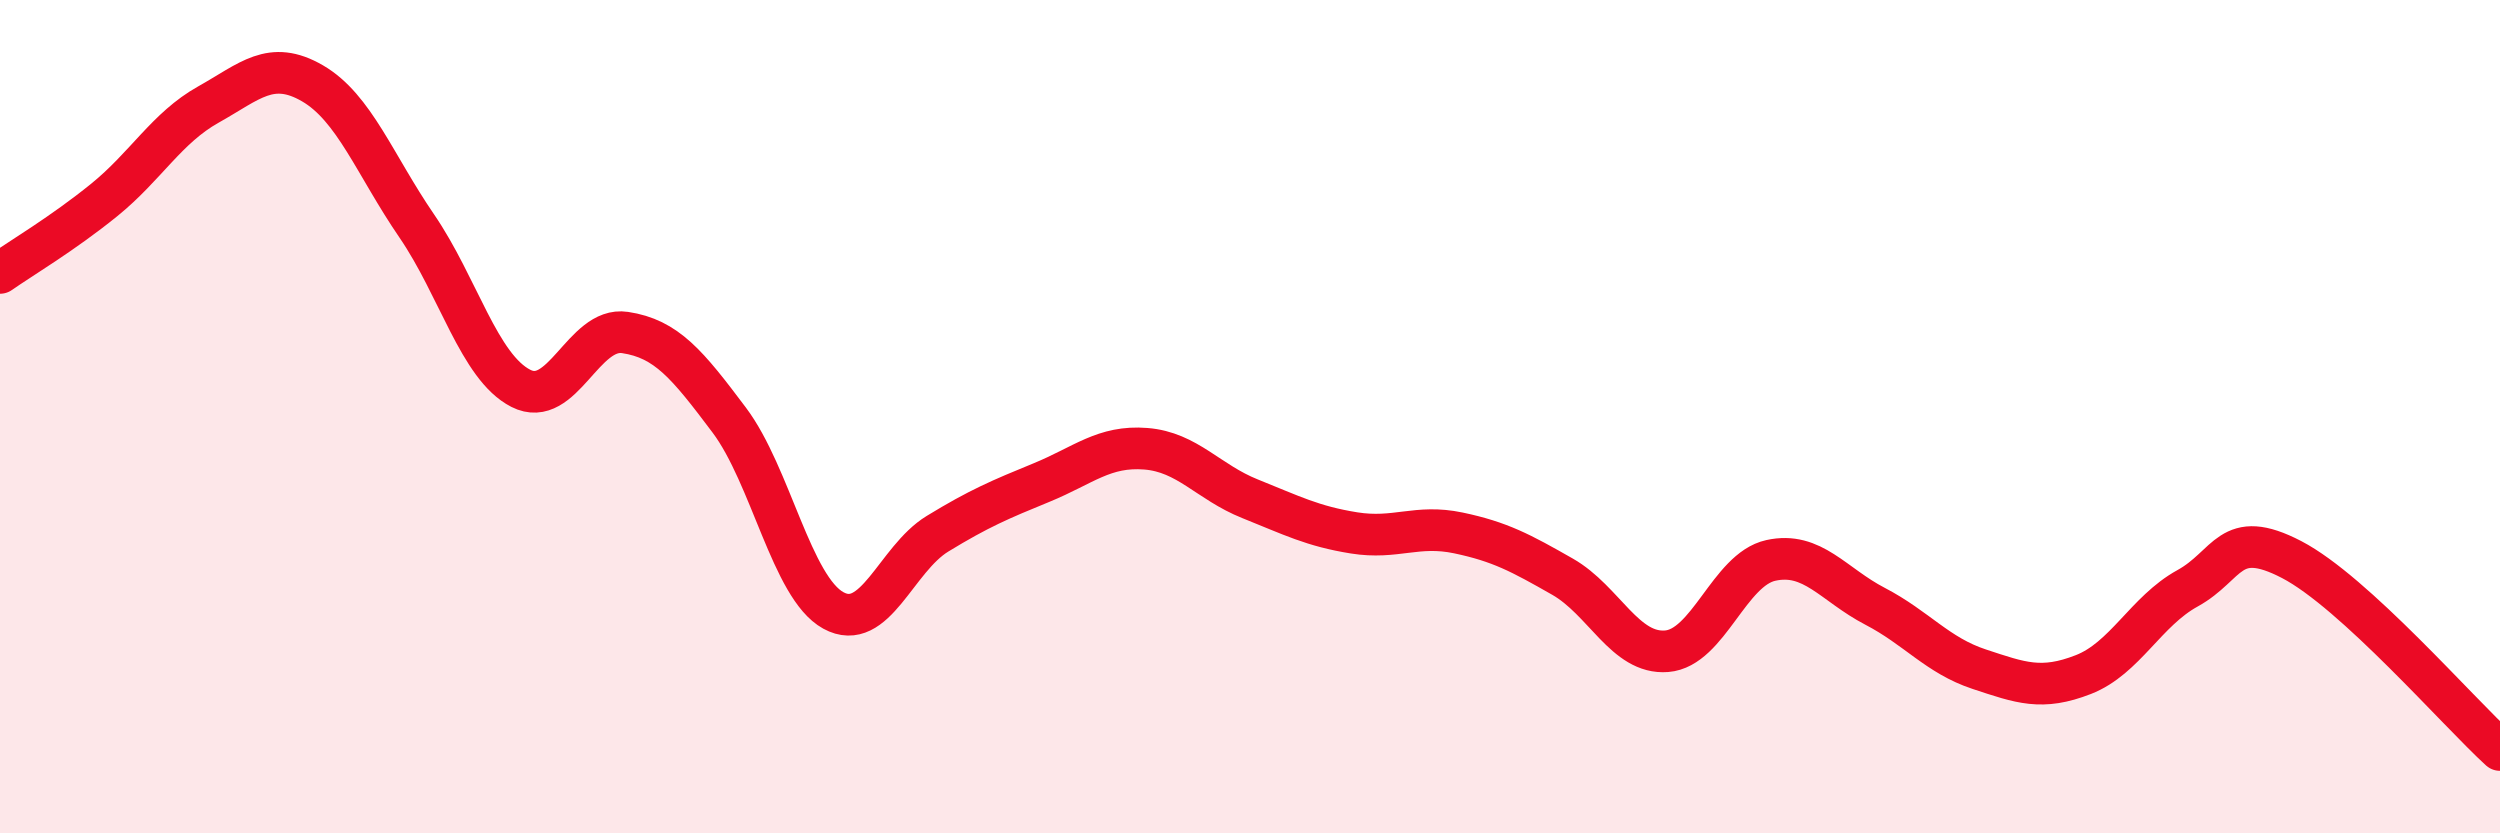
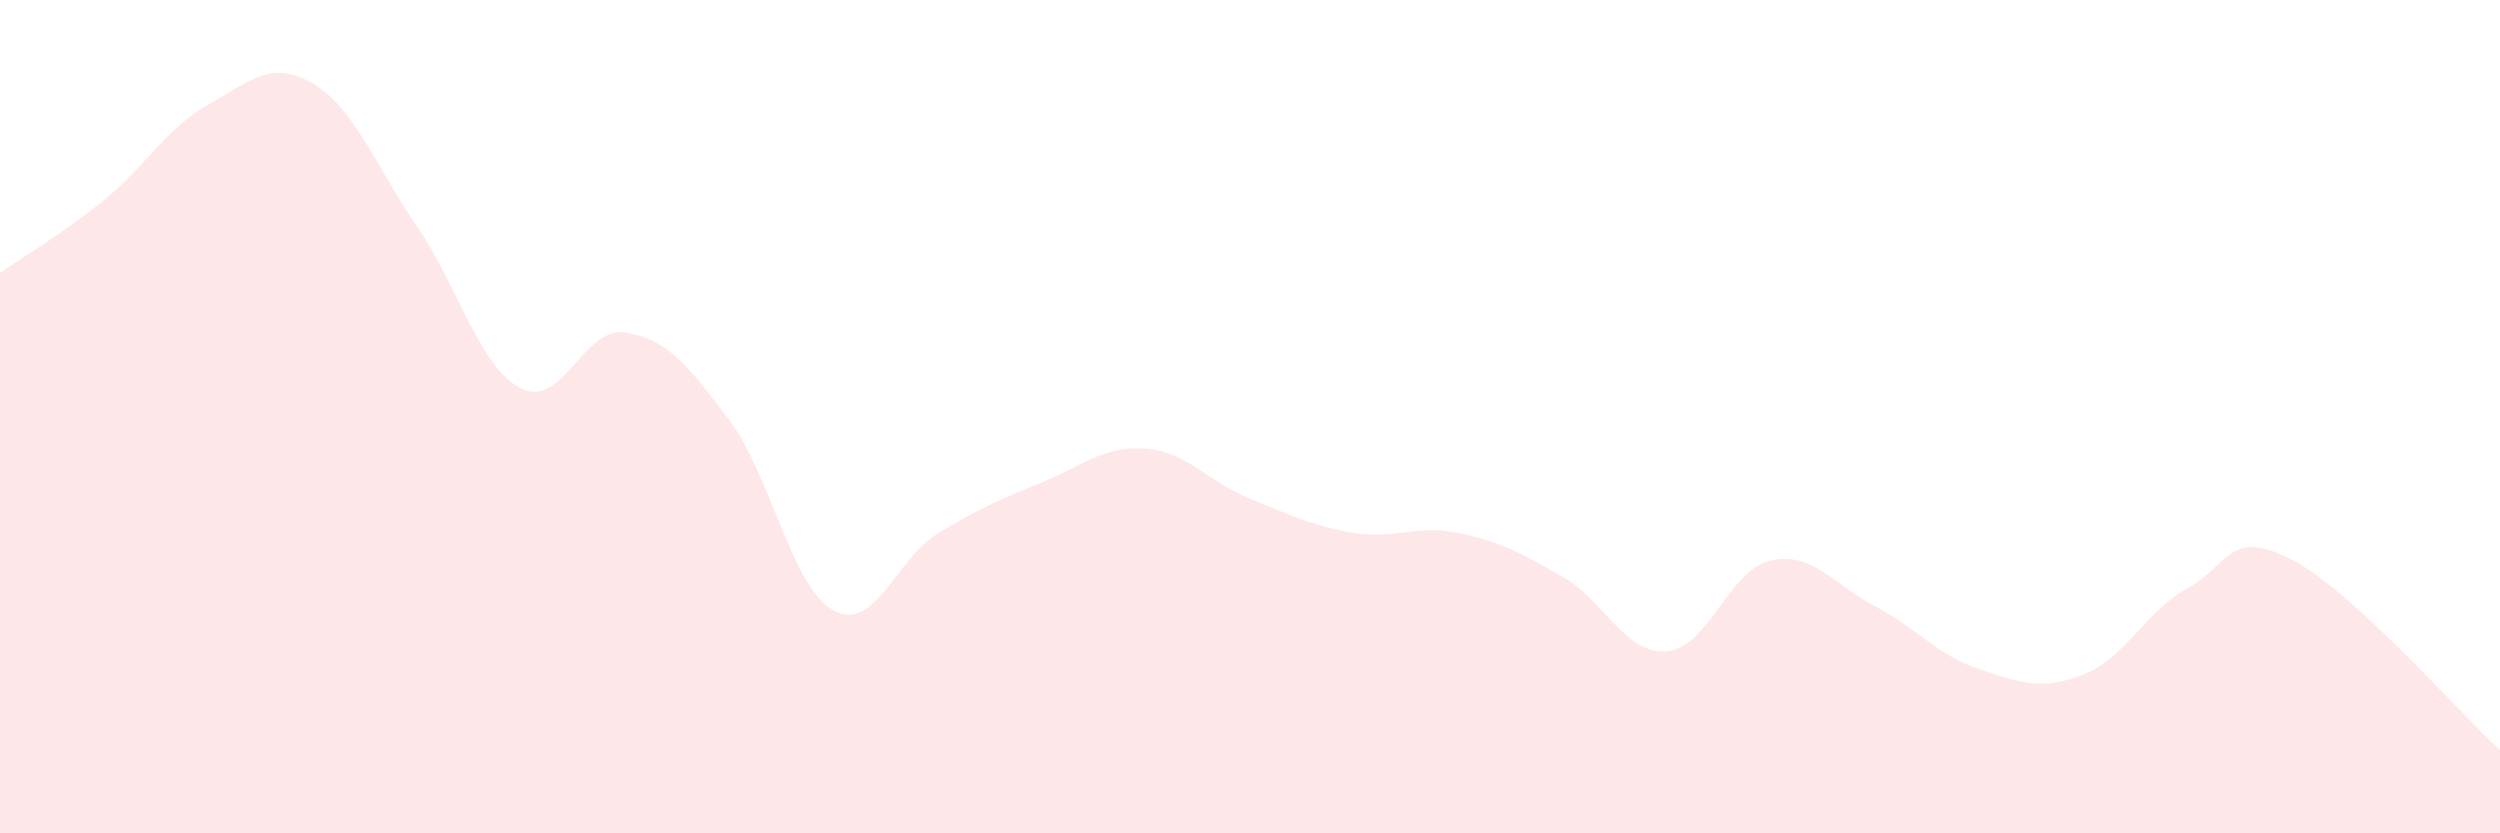
<svg xmlns="http://www.w3.org/2000/svg" width="60" height="20" viewBox="0 0 60 20">
  <path d="M 0,6.55 C 0.5,6.2 1.5,5.61 2.5,4.8 C 3.5,3.99 4,3.07 5,2.51 C 6,1.95 6.5,1.42 7.5,2 C 8.5,2.58 9,3.96 10,5.42 C 11,6.88 11.5,8.81 12.5,9.32 C 13.5,9.83 14,7.83 15,7.98 C 16,8.13 16.5,8.75 17.5,10.08 C 18.5,11.41 19,14.1 20,14.65 C 21,15.2 21.5,13.42 22.5,12.81 C 23.5,12.2 24,11.99 25,11.58 C 26,11.17 26.5,10.69 27.5,10.77 C 28.5,10.85 29,11.57 30,11.97 C 31,12.37 31.5,12.63 32.5,12.79 C 33.5,12.95 34,12.58 35,12.79 C 36,13 36.5,13.27 37.5,13.84 C 38.5,14.41 39,15.71 40,15.63 C 41,15.55 41.5,13.67 42.5,13.45 C 43.5,13.23 44,14.03 45,14.55 C 46,15.07 46.5,15.73 47.5,16.06 C 48.5,16.39 49,16.58 50,16.19 C 51,15.8 51.5,14.67 52.5,14.12 C 53.5,13.57 53.5,12.65 55,13.43 C 56.5,14.21 59,17.09 60,18L60 20L0 20Z" fill="#EB0A25" opacity="0.1" stroke-linecap="round" stroke-linejoin="round" />
-   <path d="M 0,6.55 C 0.5,6.2 1.5,5.61 2.5,4.8 C 3.5,3.99 4,3.07 5,2.51 C 6,1.95 6.5,1.42 7.5,2 C 8.5,2.58 9,3.96 10,5.42 C 11,6.88 11.5,8.81 12.5,9.32 C 13.5,9.83 14,7.83 15,7.98 C 16,8.13 16.5,8.75 17.5,10.08 C 18.5,11.41 19,14.1 20,14.65 C 21,15.2 21.5,13.42 22.5,12.81 C 23.5,12.2 24,11.99 25,11.58 C 26,11.17 26.5,10.69 27.5,10.77 C 28.5,10.85 29,11.57 30,11.97 C 31,12.37 31.5,12.63 32.5,12.79 C 33.5,12.95 34,12.58 35,12.79 C 36,13 36.5,13.27 37.5,13.84 C 38.5,14.41 39,15.71 40,15.63 C 41,15.55 41.5,13.67 42.5,13.45 C 43.5,13.23 44,14.03 45,14.55 C 46,15.07 46.5,15.73 47.5,16.06 C 48.5,16.39 49,16.58 50,16.19 C 51,15.8 51.5,14.67 52.5,14.12 C 53.5,13.57 53.5,12.65 55,13.43 C 56.5,14.21 59,17.09 60,18" stroke="#EB0A25" stroke-width="1" fill="none" stroke-linecap="round" stroke-linejoin="round" />
</svg>